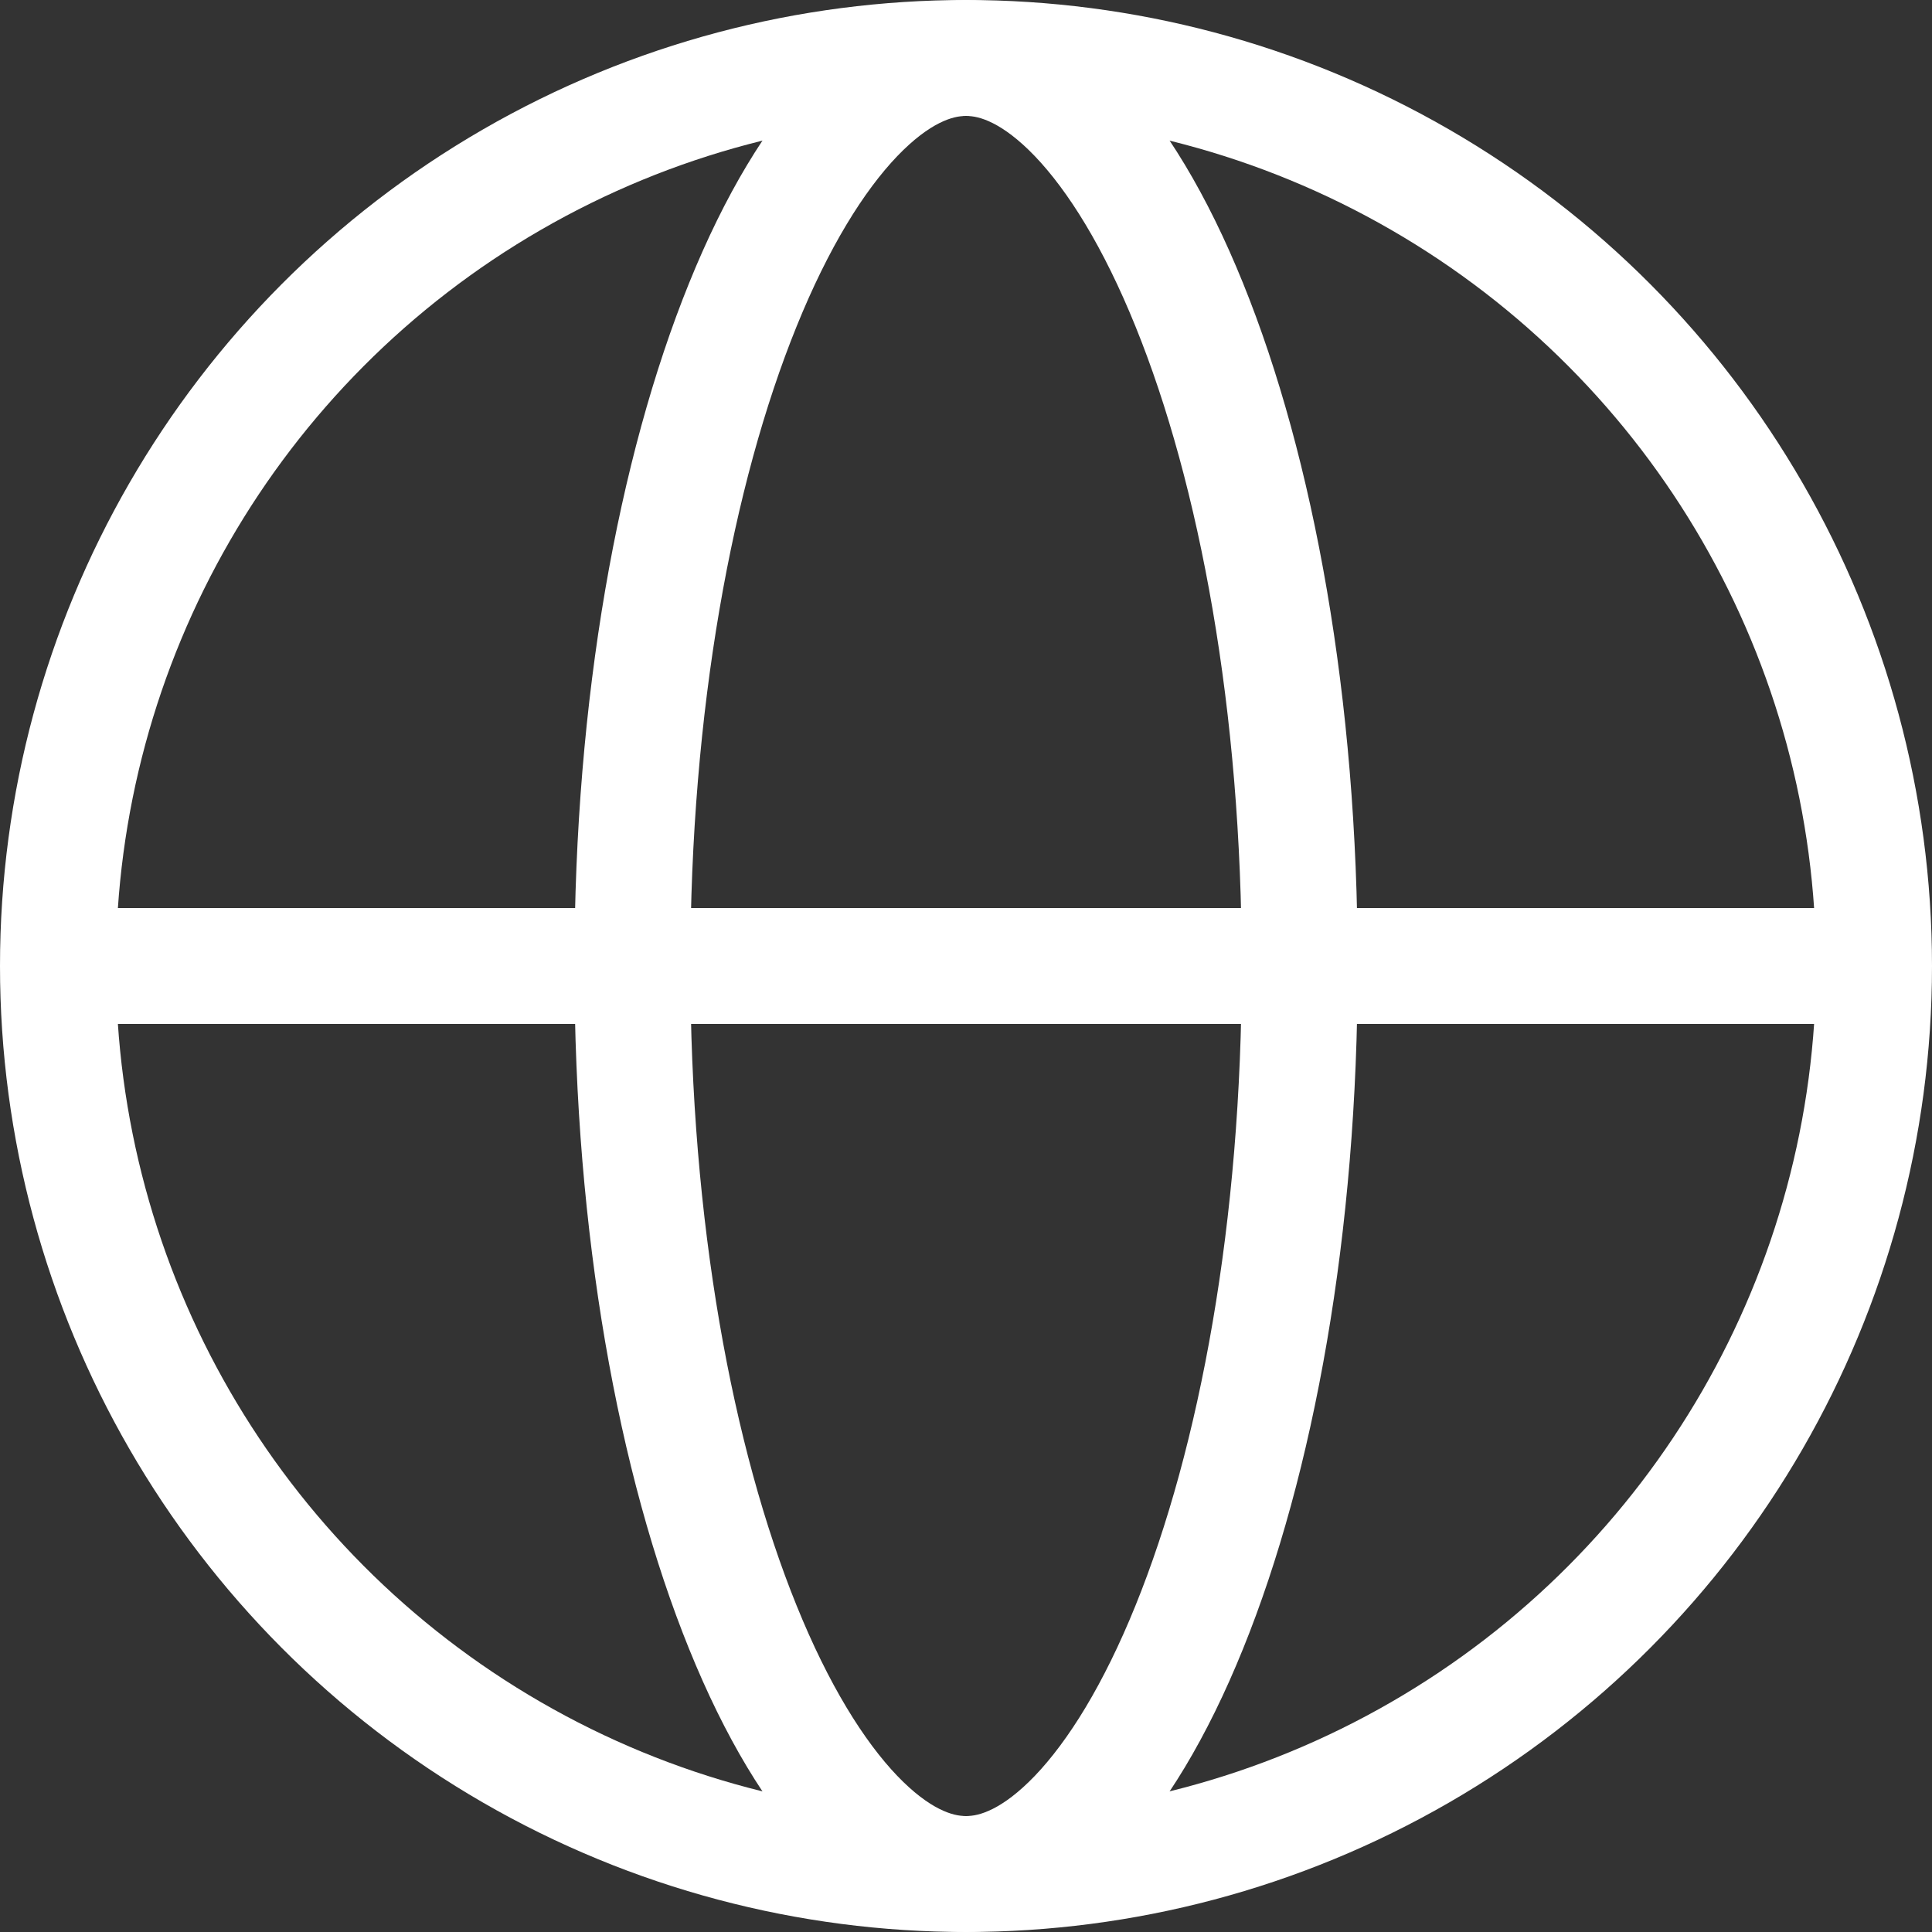
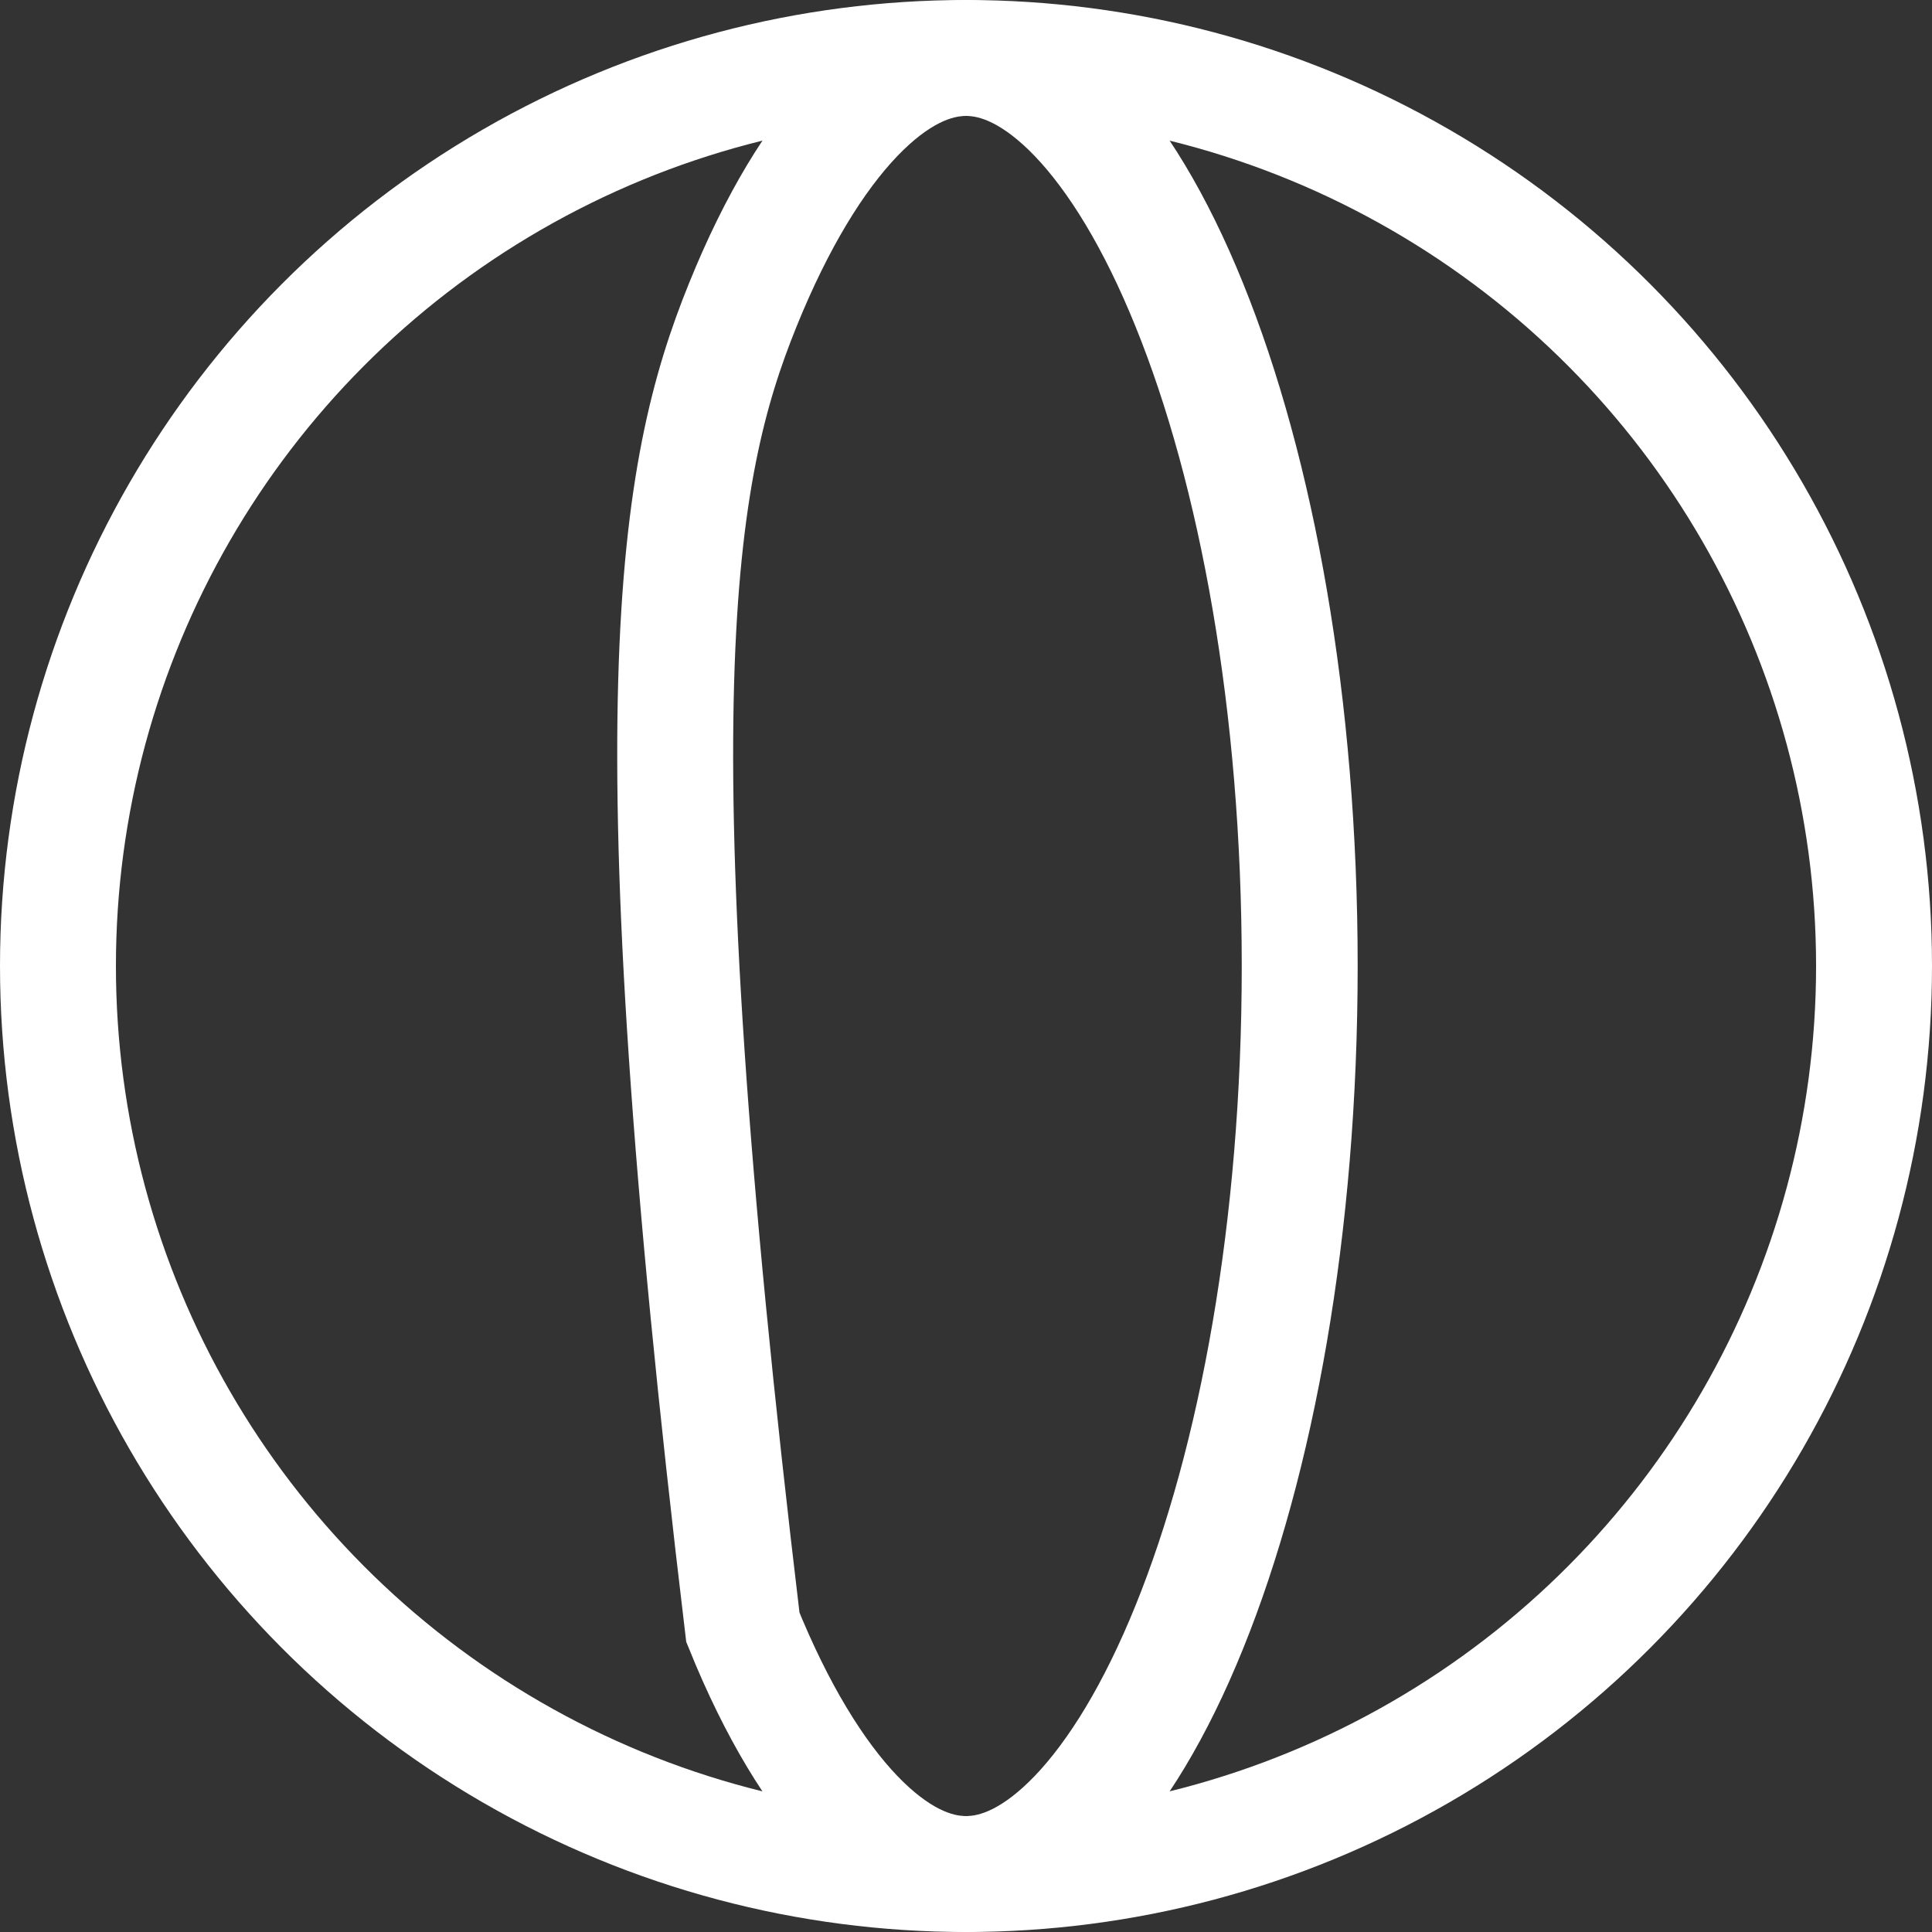
<svg xmlns="http://www.w3.org/2000/svg" width="22" height="22" viewBox="0 0 22 22" fill="none">
  <rect x="0" y="0" width="22" height="22" fill="#333333" stroke="none" />
  <g id="ic_trans">
    <circle id="Oval" cx="11" cy="11" r="10.34" stroke="white" stroke-width="1.32" />
-     <path id="Path 6" d="M0.892 11H21.702" stroke="white" stroke-width="1.32" />
-     <path id="Oval_2" d="M14.8 11C14.8 13.974 14.31 16.636 13.542 18.53C13.158 19.479 12.716 20.203 12.26 20.679C11.805 21.153 11.38 21.34 11.001 21.34C10.621 21.34 10.196 21.153 9.741 20.679C9.285 20.203 8.843 19.479 8.459 18.53C7.691 16.636 7.201 13.974 7.201 11C7.201 8.026 7.691 5.364 8.459 3.47C8.843 2.521 9.285 1.797 9.741 1.321C10.196 0.847 10.621 0.66 11.001 0.66C11.38 0.66 11.805 0.847 12.26 1.321C12.716 1.797 13.158 2.521 13.542 3.47C14.31 5.364 14.8 8.026 14.8 11Z" stroke="white" stroke-width="1.32" />
+     <path id="Oval_2" d="M14.8 11C14.8 13.974 14.31 16.636 13.542 18.53C13.158 19.479 12.716 20.203 12.26 20.679C11.805 21.153 11.38 21.34 11.001 21.34C10.621 21.34 10.196 21.153 9.741 20.679C9.285 20.203 8.843 19.479 8.459 18.53C7.201 8.026 7.691 5.364 8.459 3.47C8.843 2.521 9.285 1.797 9.741 1.321C10.196 0.847 10.621 0.66 11.001 0.66C11.38 0.66 11.805 0.847 12.26 1.321C12.716 1.797 13.158 2.521 13.542 3.47C14.31 5.364 14.8 8.026 14.8 11Z" stroke="white" stroke-width="1.32" />
  </g>
</svg>